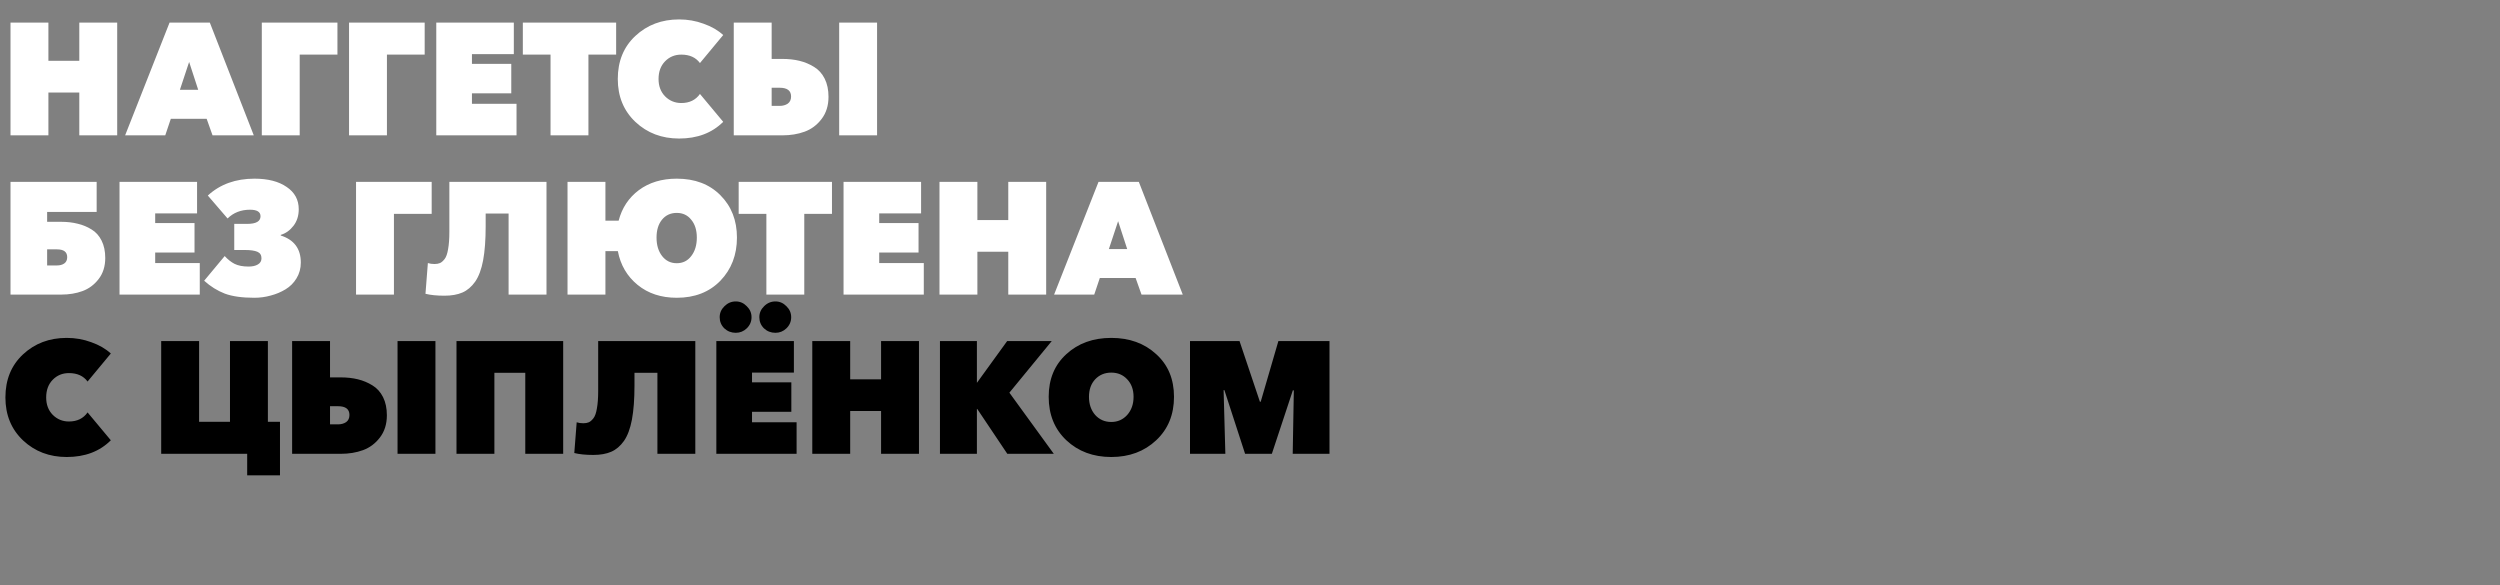
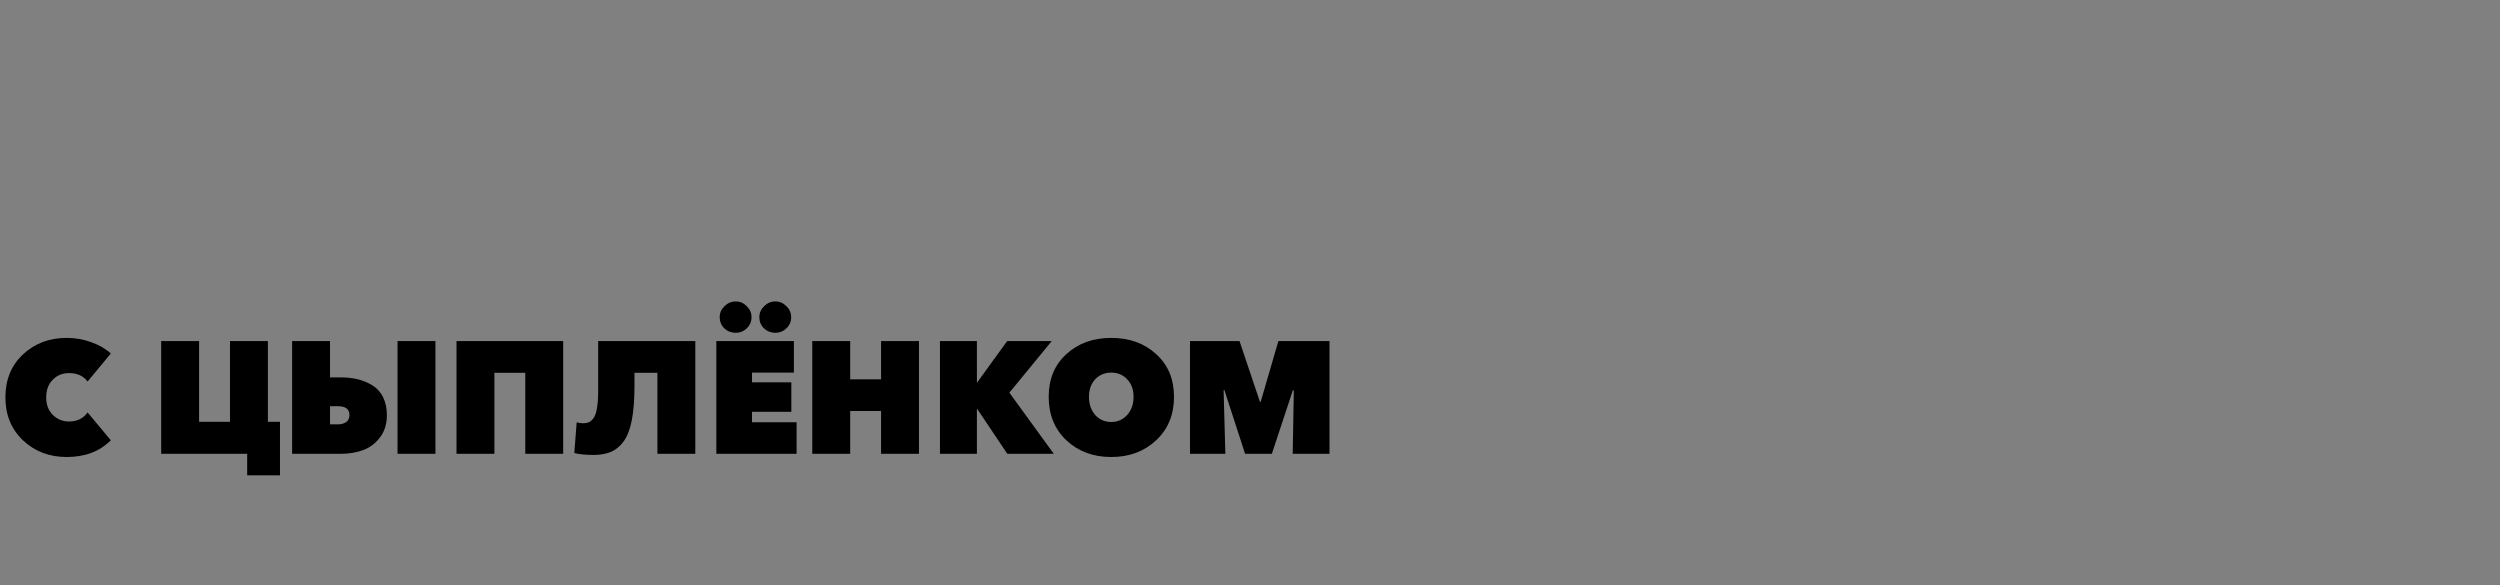
<svg xmlns="http://www.w3.org/2000/svg" width="628" height="147" viewBox="0 0 628 147" fill="none">
  <rect x="0" y="0" width="628" height="147" fill="#808080" stroke="none" />
-   <path d="M2.64 34V5.68H12.16V15.28H19.92V5.68H29.44V34H19.92V23.24H12.16V34H2.64ZM31.43 34L42.59 5.68H52.71L63.75 34H53.39L51.91 29.84H42.91L41.51 34H31.43ZM45.19 22.56H49.79L47.51 15.56L45.19 22.56ZM65.765 34V5.68H84.765V13.72H75.285V34H65.765ZM87.679 34V5.68H106.679V13.72H97.199V34H87.679ZM109.593 34V5.68H129.073V13.6H118.553V16.04H128.433V23.44H118.553V26.08H129.753V34H109.593ZM138.295 34V13.72H131.335V5.68H154.775V13.72H147.815V34H138.295ZM170.588 34.8C166.241 34.8 162.588 33.413 159.628 30.64C156.668 27.84 155.188 24.24 155.188 19.84C155.188 15.387 156.655 11.787 159.588 9.04C162.548 6.267 166.215 4.88 170.588 4.88C172.748 4.88 174.801 5.24 176.748 5.96C178.721 6.653 180.361 7.6 181.668 8.8L175.828 15.84C174.788 14.427 173.228 13.72 171.148 13.72C169.521 13.72 168.161 14.28 167.068 15.4C165.975 16.52 165.428 18 165.428 19.84C165.428 21.627 165.975 23.08 167.068 24.2C168.188 25.32 169.548 25.88 171.148 25.88C173.201 25.88 174.761 25.12 175.828 23.6L181.668 30.6C178.868 33.4 175.175 34.8 170.588 34.8ZM184.32 34V5.68H193.84V14.8H196.52C198.093 14.8 199.533 14.96 200.84 15.28C202.146 15.6 203.36 16.107 204.48 16.8C205.626 17.493 206.52 18.48 207.16 19.76C207.8 21.04 208.12 22.56 208.12 24.32C208.12 26.533 207.533 28.4 206.36 29.92C205.213 31.413 203.8 32.467 202.12 33.08C200.44 33.693 198.573 34 196.52 34H184.32ZM193.84 26.6H195.84C196.64 26.6 197.32 26.413 197.88 26.04C198.44 25.64 198.72 25.04 198.72 24.24C198.72 22.773 197.76 22.04 195.84 22.04H193.84V26.6ZM210.8 34V5.68H220.32V34H210.8ZM2.64 74V45.68H24.28V53.24H11.84V55.72H15.4C16.893 55.72 18.267 55.88 19.52 56.2C20.773 56.493 21.933 56.973 23 57.64C24.067 58.28 24.907 59.213 25.52 60.44C26.133 61.667 26.44 63.12 26.44 64.8C26.44 66.907 25.88 68.68 24.76 70.12C23.667 71.533 22.32 72.533 20.72 73.12C19.12 73.707 17.347 74 15.4 74H2.64ZM11.84 66.68H14.32C15.04 66.68 15.64 66.52 16.12 66.2C16.627 65.853 16.88 65.32 16.88 64.6C16.88 63.293 16.027 62.64 14.32 62.64H11.84V66.68ZM30.023 74V45.68H49.503V53.6H38.983V56.04H48.863V63.44H38.983V66.08H50.183V74H30.023ZM63.884 74.8C60.818 74.8 58.351 74.453 56.484 73.76C54.618 73.04 52.884 71.96 51.284 70.52L56.444 64.32C57.218 65.173 58.044 65.827 58.924 66.28C59.831 66.733 61.004 66.96 62.444 66.96C63.404 66.96 64.178 66.787 64.764 66.44C65.378 66.093 65.684 65.573 65.684 64.88C65.684 64.08 65.338 63.533 64.644 63.24C63.951 62.947 62.924 62.8 61.564 62.8H58.844V56.24H62.084C64.324 56.24 65.444 55.6 65.444 54.32C65.444 53.227 64.564 52.68 62.804 52.68C60.538 52.68 58.658 53.413 57.164 54.88L52.204 49.12C55.271 46.293 59.178 44.88 63.924 44.88C67.311 44.88 70.004 45.573 72.004 46.96C74.031 48.32 75.044 50.187 75.044 52.56C75.044 54.187 74.604 55.573 73.724 56.72C72.844 57.867 71.778 58.627 70.524 59V59.16C73.884 60.227 75.564 62.493 75.564 65.96C75.564 67.427 75.204 68.747 74.484 69.92C73.791 71.067 72.871 71.987 71.724 72.68C70.578 73.373 69.338 73.893 68.004 74.24C66.671 74.613 65.298 74.8 63.884 74.8ZM89.437 74V45.68H108.437V53.72H98.957V74H89.437ZM111.639 74.28C109.745 74.28 108.159 74.12 106.879 73.8L107.479 66.08C107.959 66.24 108.519 66.32 109.159 66.32C109.692 66.32 110.145 66.24 110.519 66.08C110.892 65.92 111.279 65.587 111.679 65.08C112.079 64.573 112.372 63.747 112.559 62.6C112.772 61.453 112.879 60 112.879 58.24V45.68H137.279V74H127.759V53.64H121.999V56.84C121.999 60.253 121.785 63.107 121.359 65.4C120.932 67.667 120.265 69.453 119.359 70.76C118.452 72.04 117.385 72.947 116.159 73.48C114.932 74.013 113.425 74.28 111.639 74.28ZM170.002 74.8C166.082 74.8 162.802 73.72 160.162 71.56C157.522 69.4 155.869 66.573 155.202 63.08H152.082V74H142.562V45.68H152.082V55.44H155.402C156.229 52.24 157.922 49.68 160.482 47.76C163.069 45.84 166.242 44.88 170.002 44.88C174.562 44.88 178.215 46.267 180.962 49.04C183.735 51.813 185.122 55.36 185.122 59.68C185.122 64.027 183.735 67.64 180.962 70.52C178.189 73.373 174.535 74.8 170.002 74.8ZM166.322 64.32C167.255 65.52 168.482 66.12 170.002 66.12C171.522 66.12 172.735 65.52 173.642 64.32C174.575 63.12 175.042 61.573 175.042 59.68C175.042 57.813 174.575 56.32 173.642 55.2C172.735 54.053 171.522 53.48 170.002 53.48C168.455 53.48 167.215 54.053 166.282 55.2C165.375 56.32 164.922 57.813 164.922 59.68C164.922 61.573 165.389 63.12 166.322 64.32ZM192.513 74V53.72H185.553V45.68H208.993V53.72H202.033V74H192.513ZM211.898 74V45.68H231.378V53.6H220.858V56.04H230.738V63.44H220.858V66.08H232.058V74H211.898ZM235.999 74V45.68H245.519V55.28H253.279V45.68H262.799V74H253.279V63.24H245.519V74H235.999ZM264.79 74L275.95 45.68H286.07L297.11 74H286.75L285.27 69.84H276.27L274.87 74H264.79ZM278.55 62.56H283.15L280.87 55.56L278.55 62.56Z" fill="white" />
  <path d="M16.76 114.8C12.413 114.8 8.76 113.413 5.8 110.64C2.84 107.84 1.36 104.24 1.36 99.84C1.36 95.387 2.827 91.787 5.76 89.04C8.72 86.267 12.387 84.88 16.76 84.88C18.92 84.88 20.973 85.24 22.92 85.96C24.893 86.653 26.533 87.6 27.84 88.8L22 95.84C20.96 94.427 19.4 93.72 17.32 93.72C15.693 93.72 14.333 94.28 13.24 95.4C12.147 96.52 11.6 98 11.6 99.84C11.6 101.627 12.147 103.08 13.24 104.2C14.36 105.32 15.72 105.88 17.32 105.88C19.373 105.88 20.933 105.12 22 103.6L27.84 110.6C25.04 113.4 21.347 114.8 16.76 114.8ZM62.092 119.4V114H40.492V85.68H50.012V105.96H57.772V85.68H67.292V105.96H70.332V119.4H62.092ZM73.382 114V85.68H82.902V94.8H85.582C87.156 94.8 88.596 94.96 89.902 95.28C91.209 95.6 92.422 96.107 93.542 96.8C94.689 97.493 95.582 98.48 96.222 99.76C96.862 101.04 97.182 102.56 97.182 104.32C97.182 106.533 96.596 108.4 95.422 109.92C94.275 111.413 92.862 112.467 91.182 113.08C89.502 113.693 87.635 114 85.582 114H73.382ZM82.902 106.6H84.902C85.702 106.6 86.382 106.413 86.942 106.04C87.502 105.64 87.782 105.04 87.782 104.24C87.782 102.773 86.822 102.04 84.902 102.04H82.902V106.6ZM99.862 114V85.68H109.382V114H99.862ZM114.671 114V85.68H141.471V114H131.951V93.64H124.191V114H114.671ZM149.022 114.28C147.128 114.28 145.542 114.12 144.262 113.8L144.862 106.08C145.342 106.24 145.902 106.32 146.542 106.32C147.075 106.32 147.528 106.24 147.902 106.08C148.275 105.92 148.662 105.587 149.062 105.08C149.462 104.573 149.755 103.747 149.942 102.6C150.155 101.453 150.262 100 150.262 98.24V85.68H174.662V114H165.142V93.64H159.382V96.84C159.382 100.253 159.168 103.107 158.742 105.4C158.315 107.667 157.648 109.453 156.742 110.76C155.835 112.04 154.768 112.947 153.542 113.48C152.315 114.013 150.808 114.28 149.022 114.28ZM179.945 114V85.68H199.425V93.6H188.905V96.04H198.785V103.44H188.905V106.08H200.105V114H179.945ZM190.745 79.68C190.745 78.613 191.145 77.693 191.945 76.92C192.745 76.12 193.691 75.72 194.785 75.72C195.851 75.72 196.771 76.12 197.545 76.92C198.345 77.693 198.745 78.613 198.745 79.68C198.745 80.773 198.345 81.707 197.545 82.48C196.771 83.227 195.851 83.6 194.785 83.6C193.665 83.6 192.705 83.227 191.905 82.48C191.131 81.707 190.745 80.773 190.745 79.68ZM180.785 79.68C180.785 78.613 181.185 77.693 181.985 76.92C182.785 76.12 183.731 75.72 184.825 75.72C185.891 75.72 186.811 76.12 187.585 76.92C188.385 77.693 188.785 78.613 188.785 79.68C188.785 80.773 188.385 81.707 187.585 82.48C186.811 83.227 185.891 83.6 184.825 83.6C183.705 83.6 182.745 83.227 181.945 82.48C181.171 81.707 180.785 80.773 180.785 79.68ZM204.046 114V85.68H213.566V95.28H221.326V85.68H230.846V114H221.326V103.24H213.566V114H204.046ZM236.117 114V85.68H245.397V96.12H245.437L252.997 85.68H264.197L253.557 98.64L264.717 114H253.037L245.477 102.72H245.397V114H236.117ZM290.43 110.6C287.444 113.4 283.684 114.8 279.15 114.8C274.617 114.8 270.857 113.4 267.87 110.6C264.91 107.8 263.43 104.16 263.43 99.68C263.43 95.227 264.91 91.653 267.87 88.96C270.83 86.24 274.59 84.88 279.15 84.88C283.71 84.88 287.47 86.24 290.43 88.96C293.417 91.653 294.91 95.227 294.91 99.68C294.91 104.16 293.417 107.8 290.43 110.6ZM279.15 106C280.75 106 282.084 105.413 283.15 104.24C284.217 103.04 284.75 101.52 284.75 99.68C284.75 97.867 284.217 96.4 283.15 95.28C282.11 94.16 280.777 93.6 279.15 93.6C277.524 93.6 276.177 94.16 275.11 95.28C274.07 96.4 273.55 97.867 273.55 99.68C273.55 101.52 274.07 103.04 275.11 104.24C276.177 105.413 277.524 106 279.15 106ZM298.929 114V85.68H311.369L316.489 100.92H316.689L321.129 85.68H333.969V114H324.729L325.009 98.08L324.769 98.04L319.489 114H312.769L307.569 98H307.369L307.809 114H298.929Z" fill="black" />
</svg>